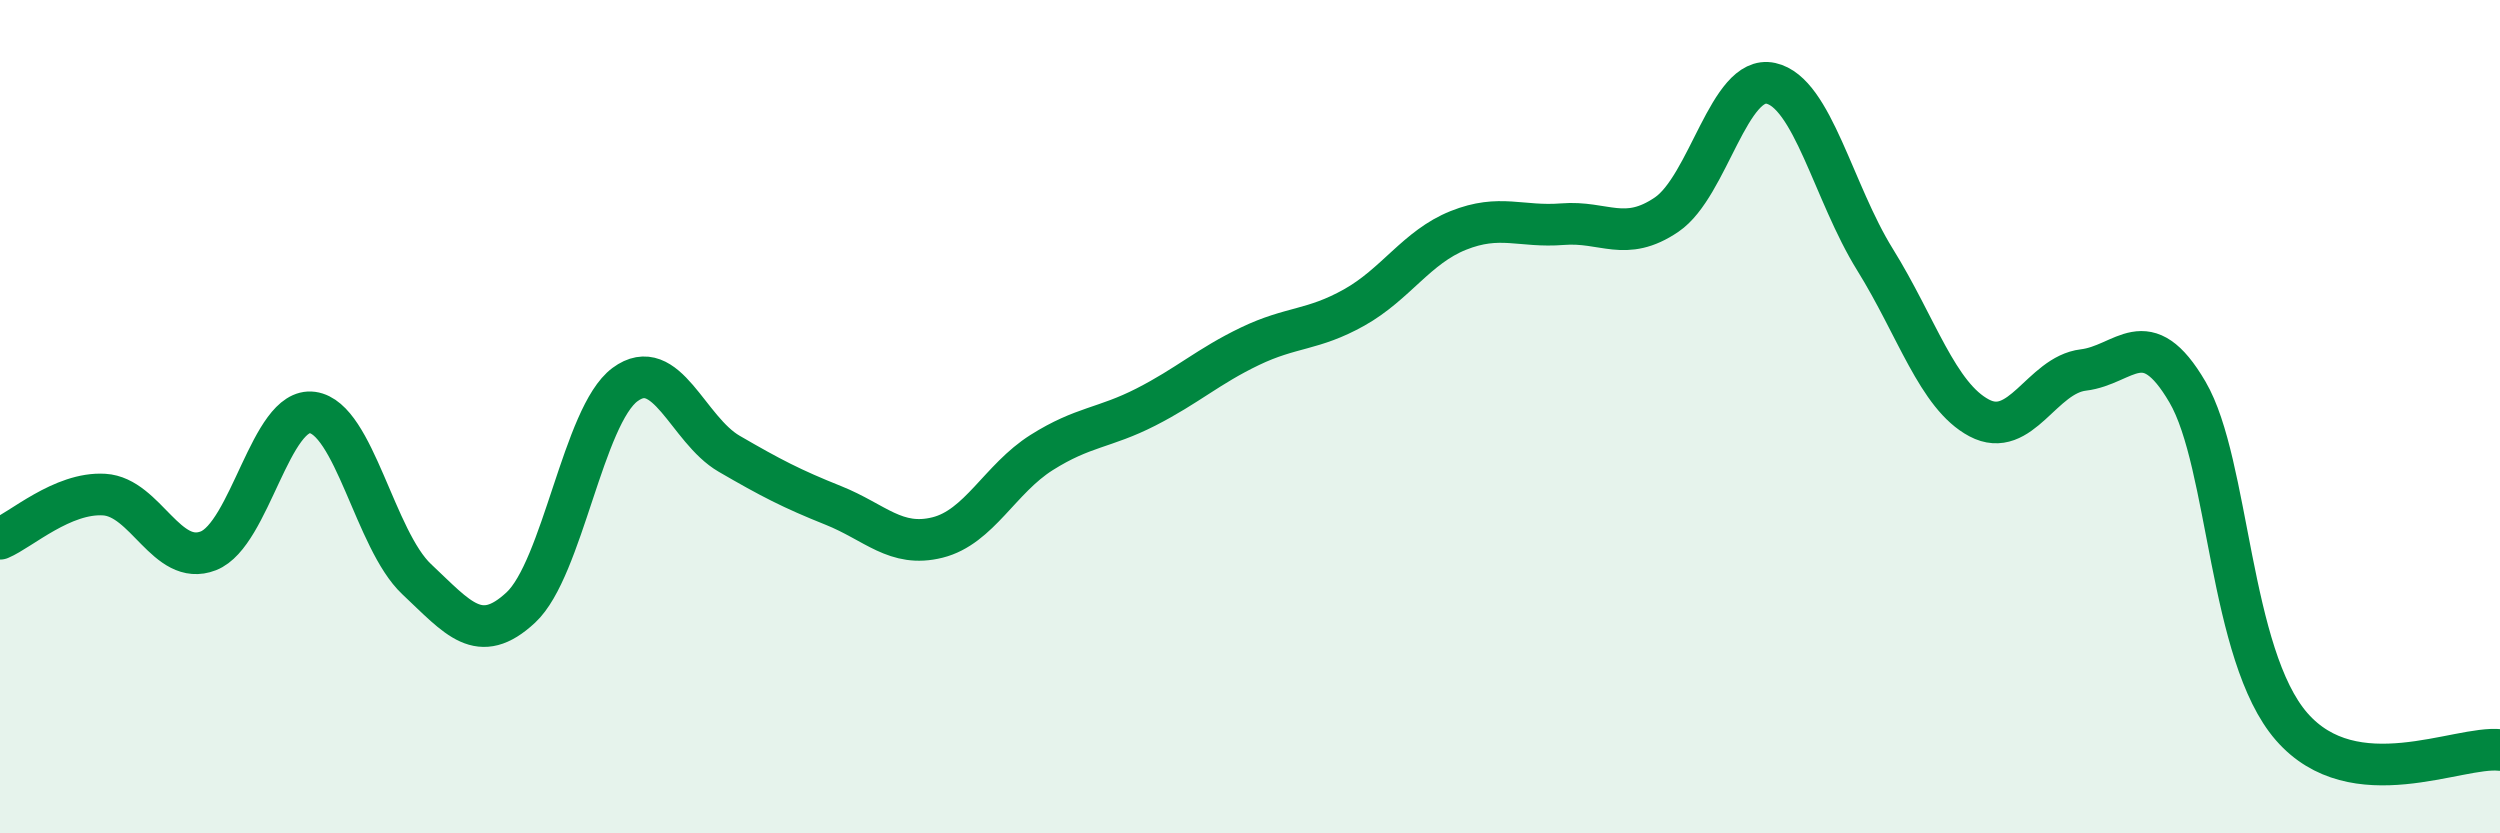
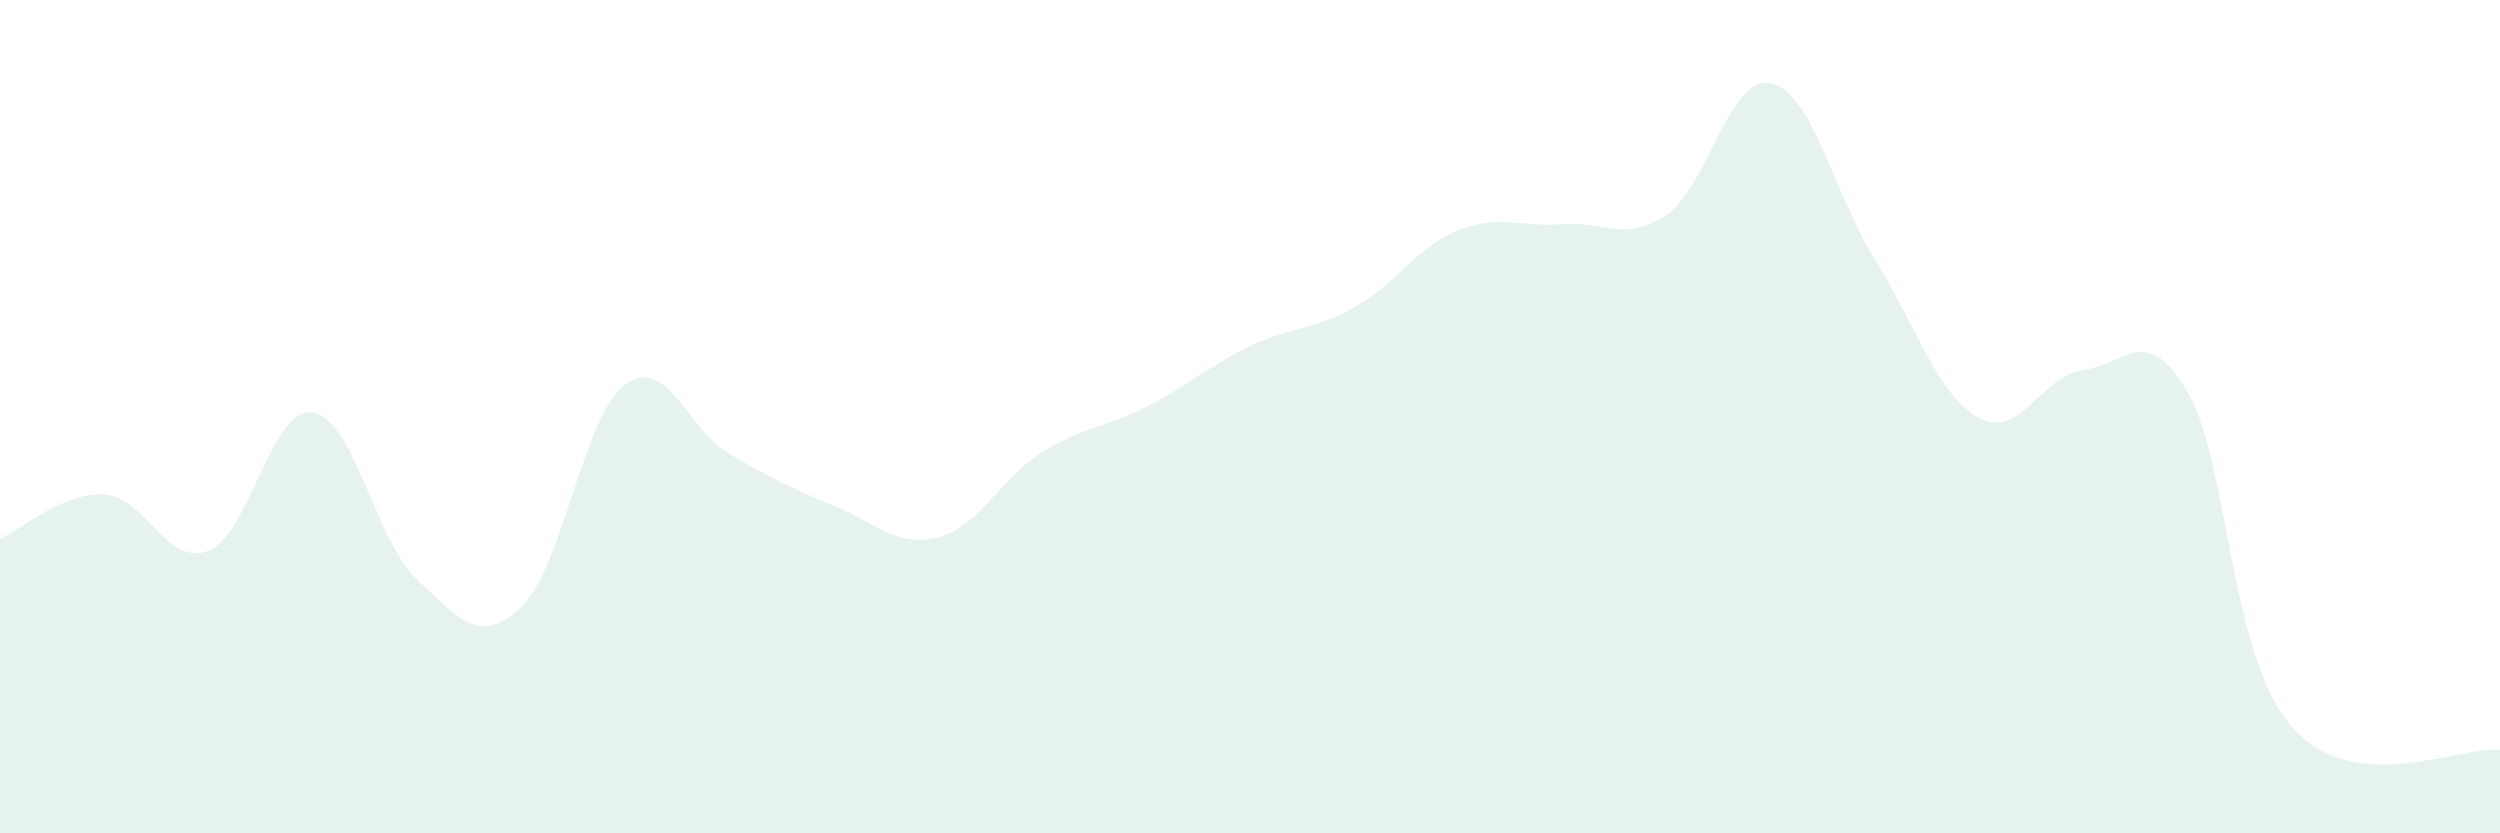
<svg xmlns="http://www.w3.org/2000/svg" width="60" height="20" viewBox="0 0 60 20">
  <path d="M 0,12.93 C 0.5,12.72 1.5,11.81 2.5,11.87 C 3.5,11.93 4,13.61 5,13.22 C 6,12.83 6.5,9.76 7.5,9.9 C 8.5,10.04 9,12.96 10,13.9 C 11,14.84 11.5,15.51 12.5,14.58 C 13.5,13.65 14,9.97 15,9.23 C 16,8.49 16.5,10.31 17.5,10.89 C 18.5,11.47 19,11.73 20,12.13 C 21,12.53 21.5,13.15 22.5,12.9 C 23.5,12.65 24,11.49 25,10.86 C 26,10.23 26.5,10.28 27.5,9.77 C 28.5,9.26 29,8.79 30,8.31 C 31,7.83 31.5,7.94 32.5,7.38 C 33.5,6.82 34,5.93 35,5.53 C 36,5.13 36.5,5.46 37.5,5.38 C 38.5,5.3 39,5.83 40,5.15 C 41,4.47 41.5,1.78 42.5,2 C 43.5,2.22 44,4.62 45,6.23 C 46,7.84 46.5,9.5 47.5,10.03 C 48.5,10.56 49,9 50,8.88 C 51,8.76 51.5,7.7 52.5,9.41 C 53.5,11.12 53.5,15.72 55,17.44 C 56.5,19.16 59,17.89 60,18L60 20L0 20Z" fill="#008740" opacity="0.1" stroke-linecap="round" stroke-linejoin="round" />
-   <path d="M 0,12.93 C 0.5,12.72 1.5,11.81 2.5,11.87 C 3.5,11.93 4,13.61 5,13.22 C 6,12.83 6.5,9.76 7.5,9.9 C 8.5,10.04 9,12.96 10,13.9 C 11,14.84 11.5,15.51 12.5,14.58 C 13.5,13.65 14,9.97 15,9.23 C 16,8.49 16.5,10.31 17.5,10.89 C 18.5,11.47 19,11.73 20,12.13 C 21,12.53 21.5,13.15 22.5,12.9 C 23.5,12.65 24,11.49 25,10.86 C 26,10.23 26.5,10.28 27.5,9.77 C 28.5,9.26 29,8.79 30,8.31 C 31,7.83 31.5,7.94 32.5,7.38 C 33.5,6.82 34,5.93 35,5.53 C 36,5.13 36.5,5.46 37.5,5.38 C 38.5,5.3 39,5.83 40,5.15 C 41,4.47 41.5,1.78 42.5,2 C 43.5,2.22 44,4.62 45,6.23 C 46,7.84 46.5,9.5 47.5,10.03 C 48.5,10.56 49,9 50,8.88 C 51,8.76 51.5,7.7 52.5,9.41 C 53.5,11.12 53.5,15.72 55,17.44 C 56.5,19.16 59,17.89 60,18" stroke="#008740" stroke-width="1" fill="none" stroke-linecap="round" stroke-linejoin="round" />
</svg>